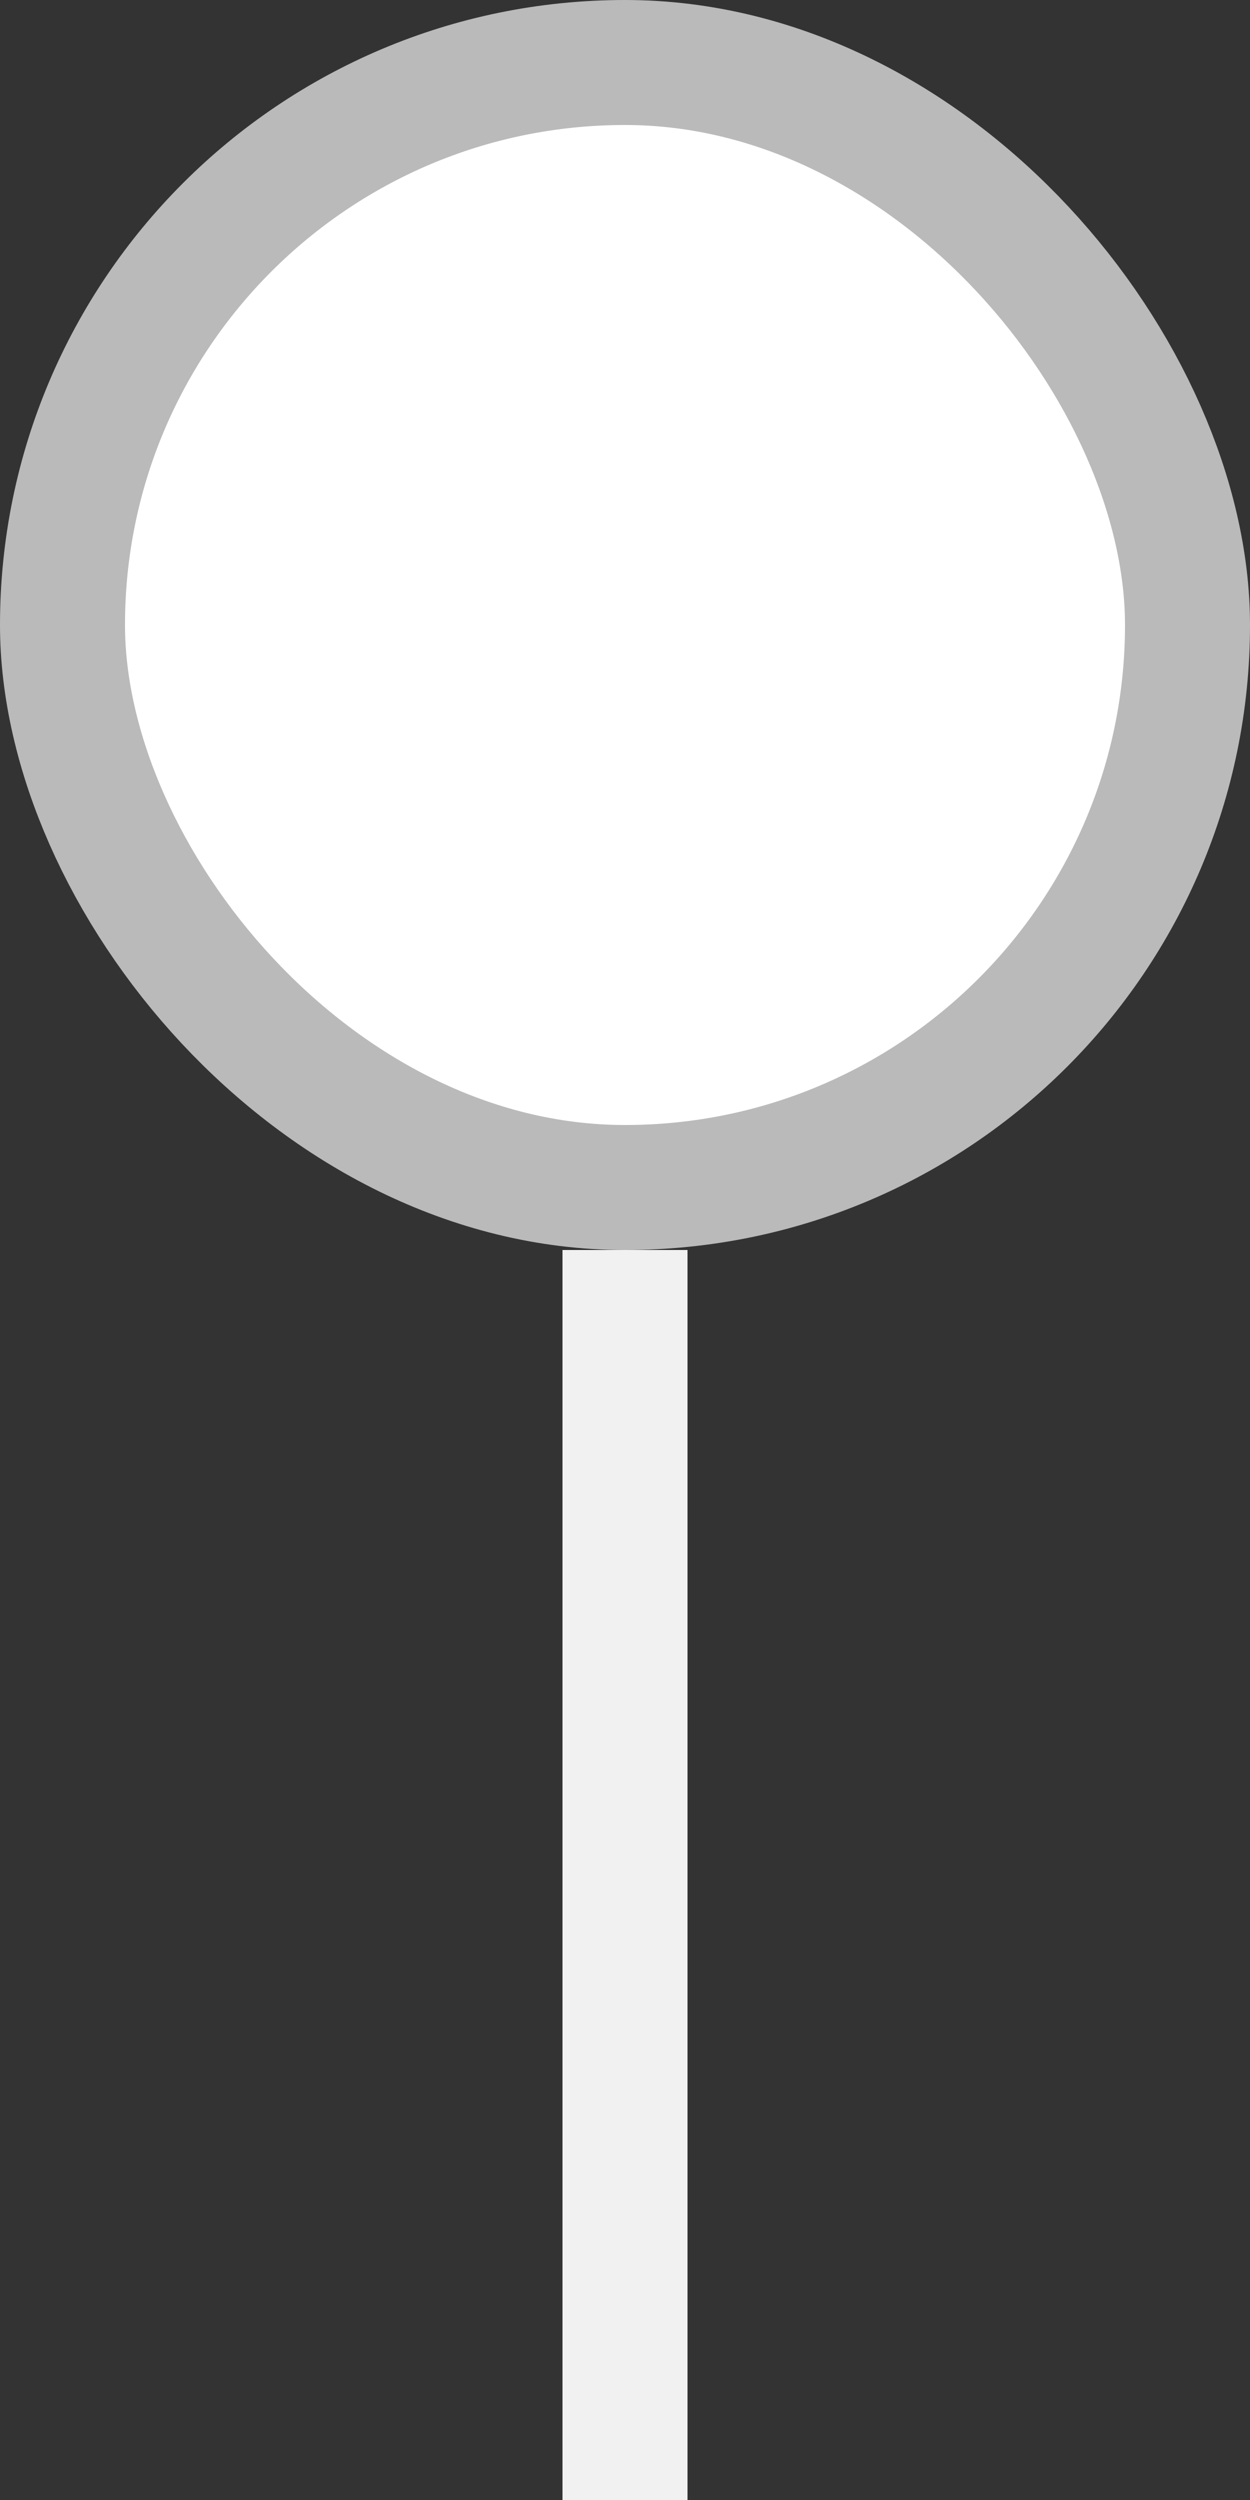
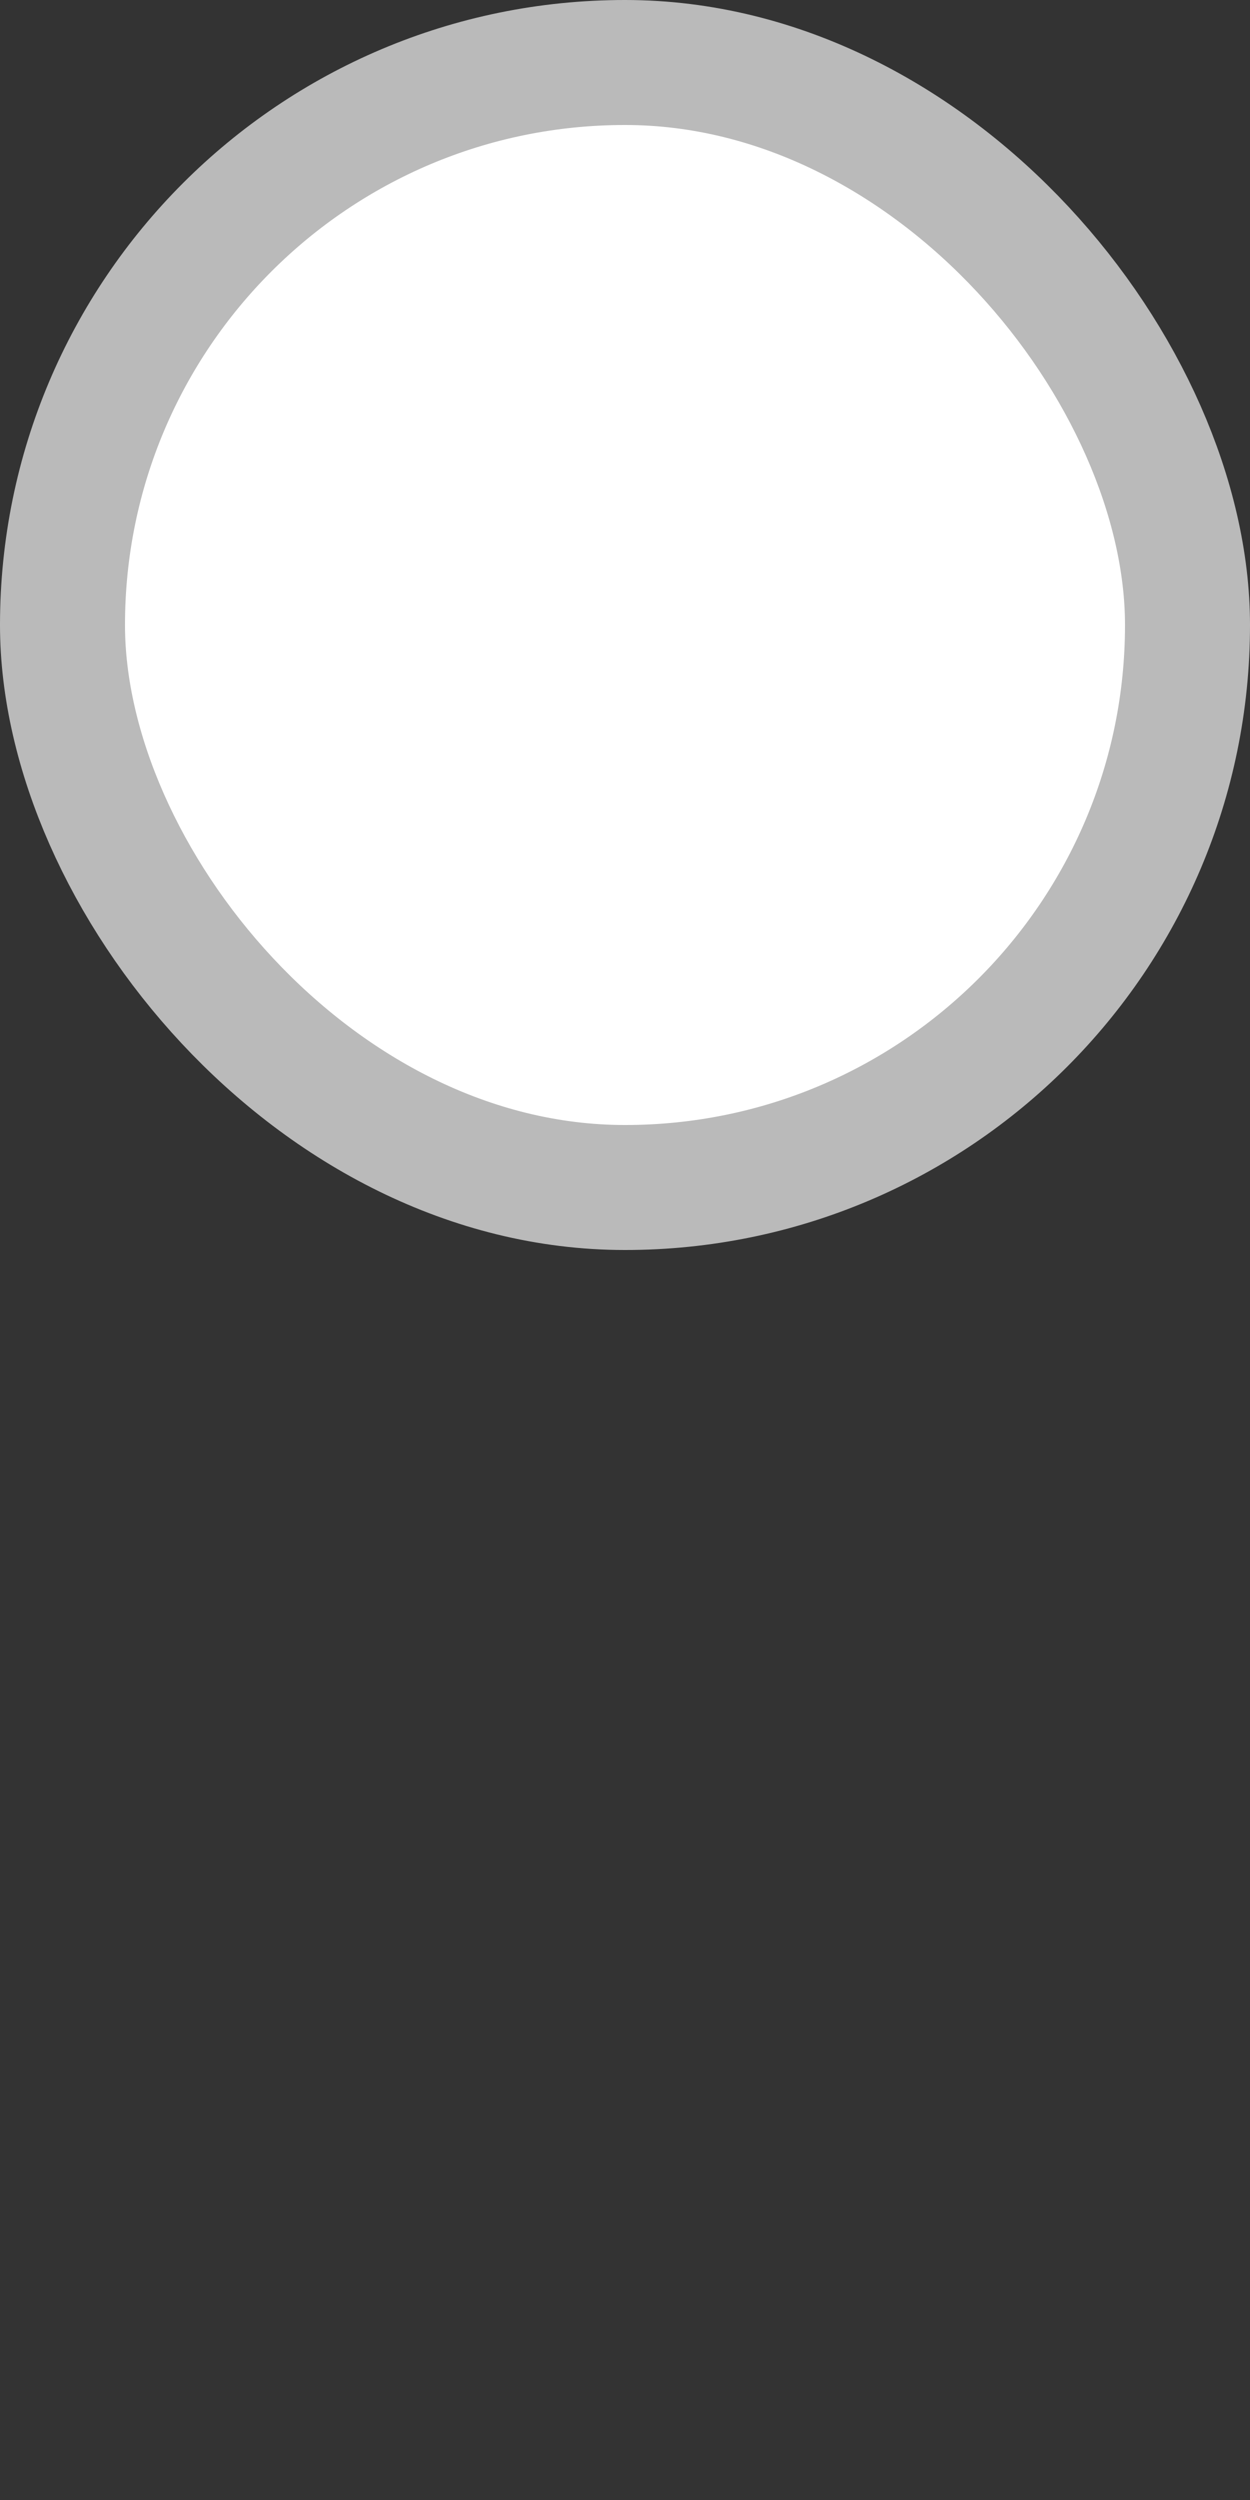
<svg xmlns="http://www.w3.org/2000/svg" width="20" height="40" viewBox="0 0 20 40" fill="none">
  <rect x="0" y="0" width="20" height="40" fill="#333333" stroke="none" />
  <rect x="1" y="1" width="18" height="18" rx="9" fill="white" stroke="#BABABA" stroke-width="2" />
-   <path d="M9 40V20H11V40H9Z" fill="#F1F1F1" />
</svg>